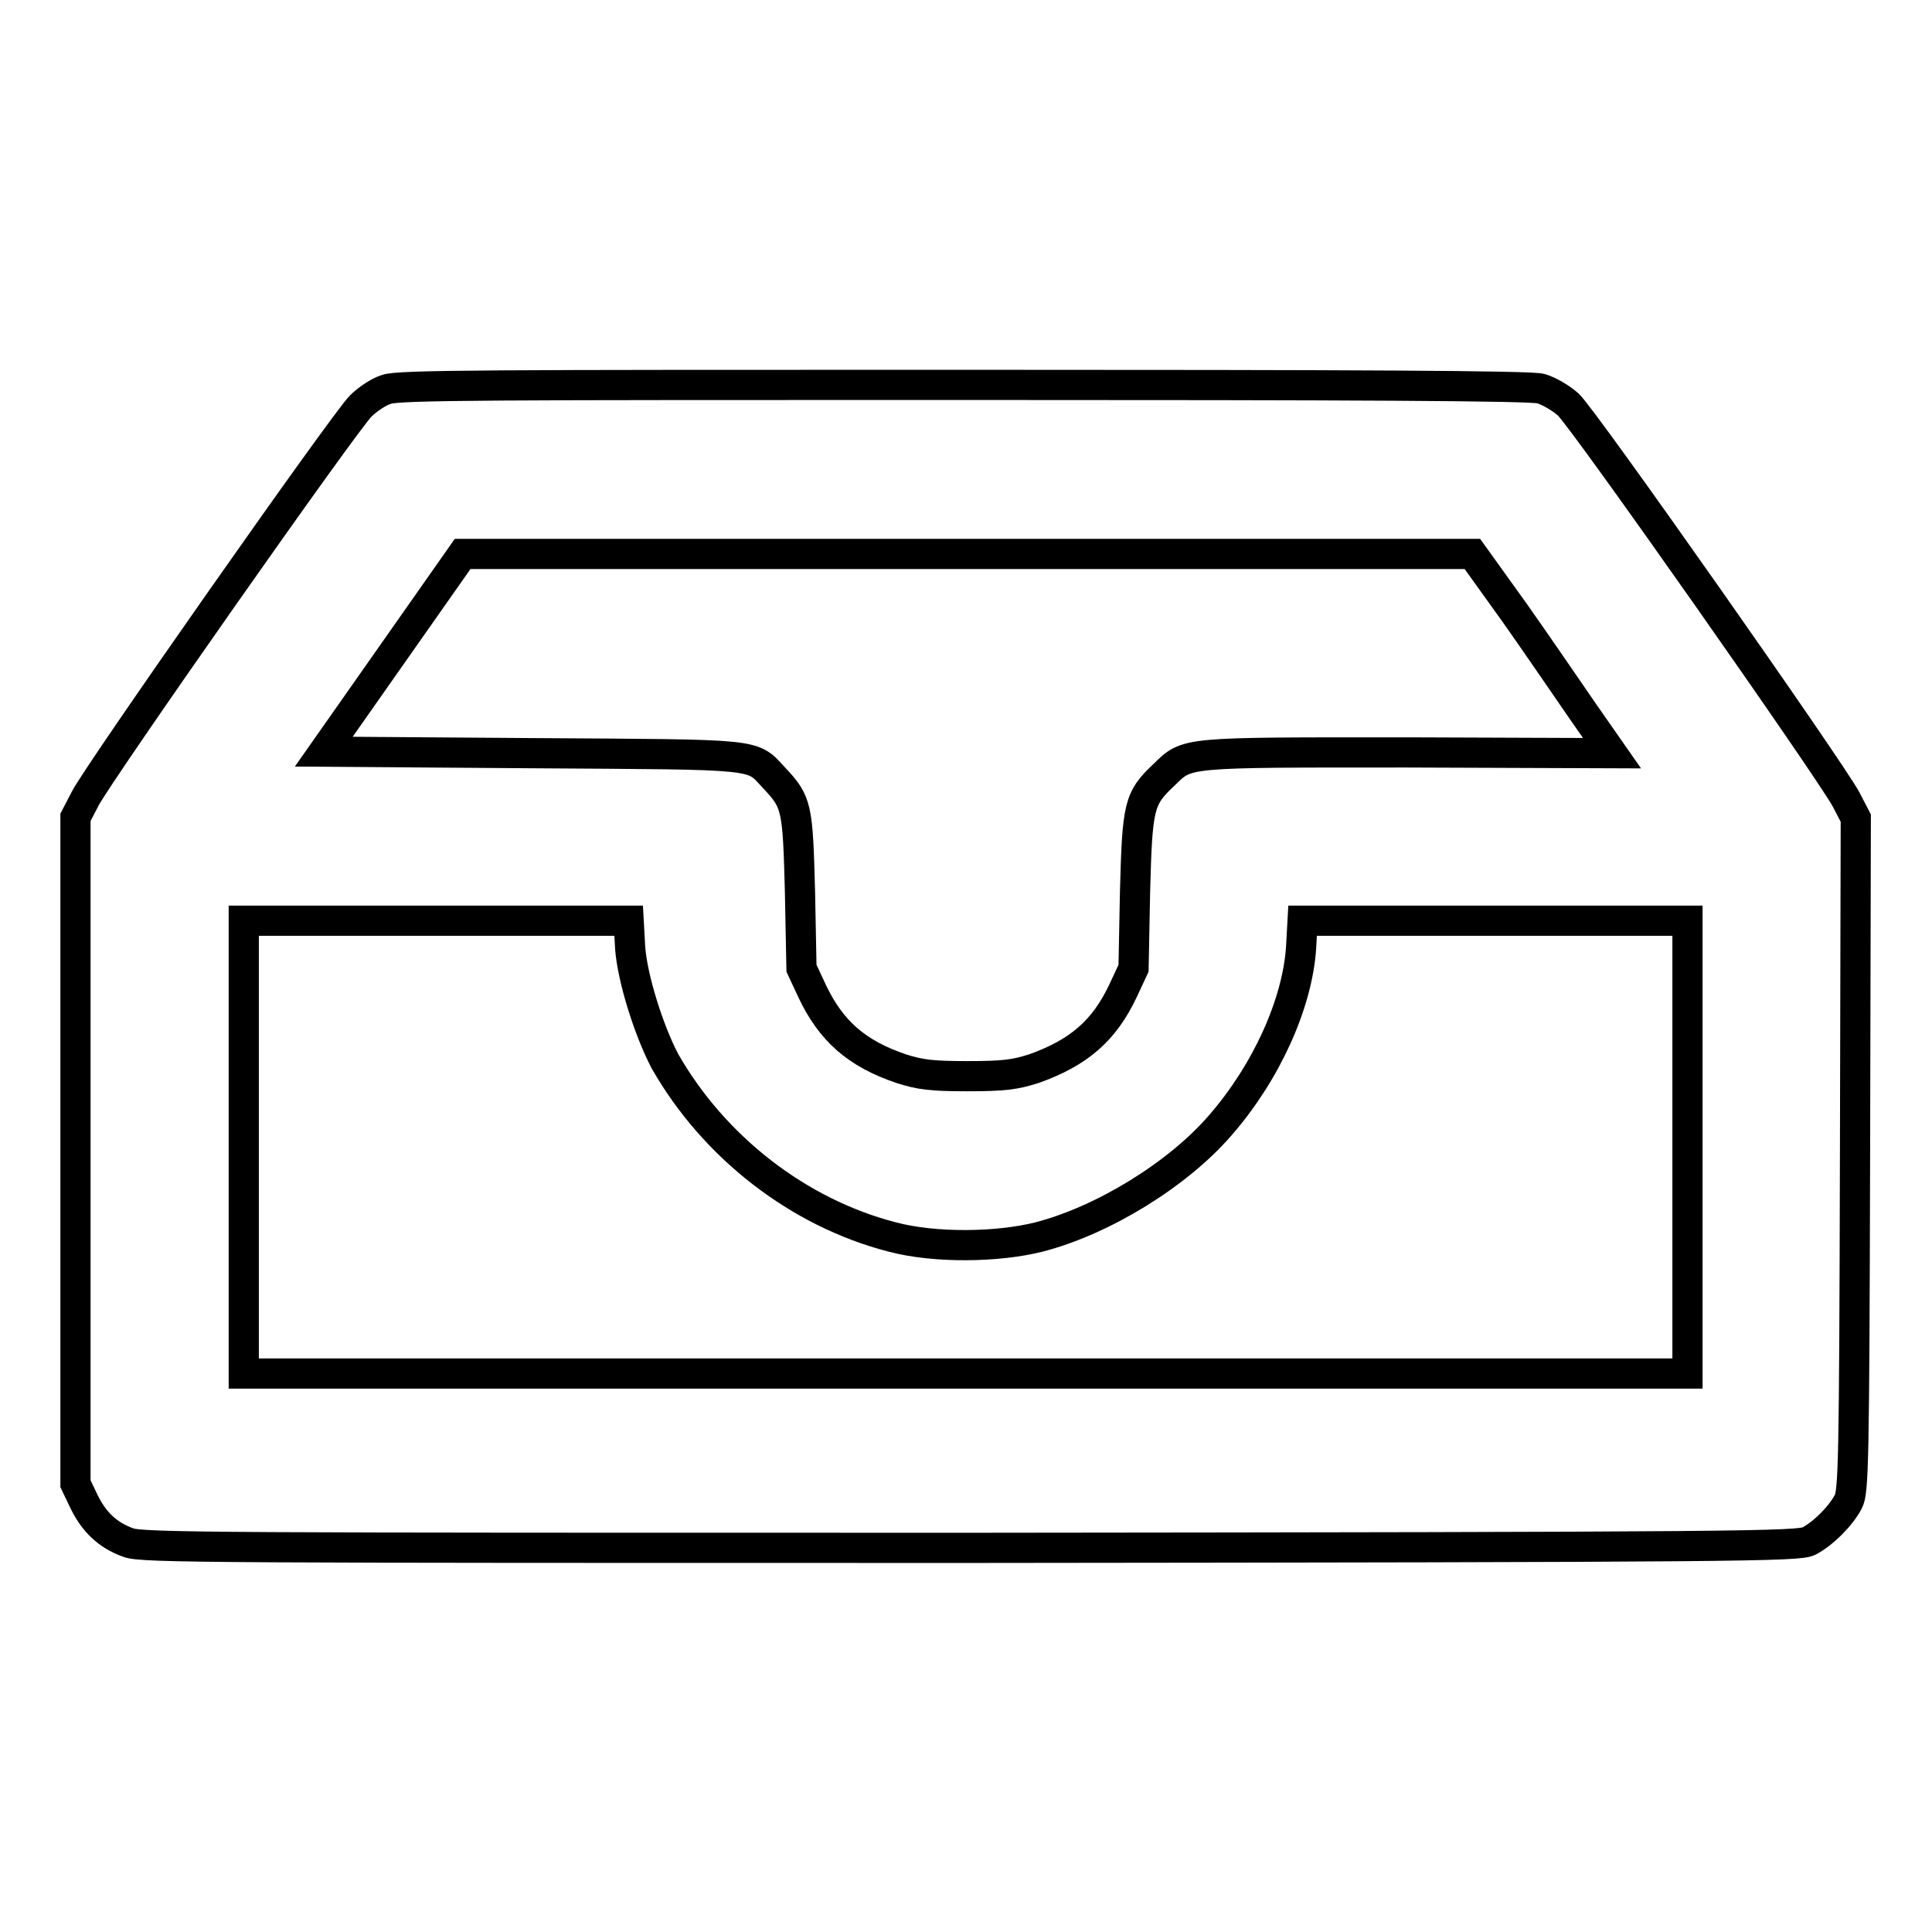
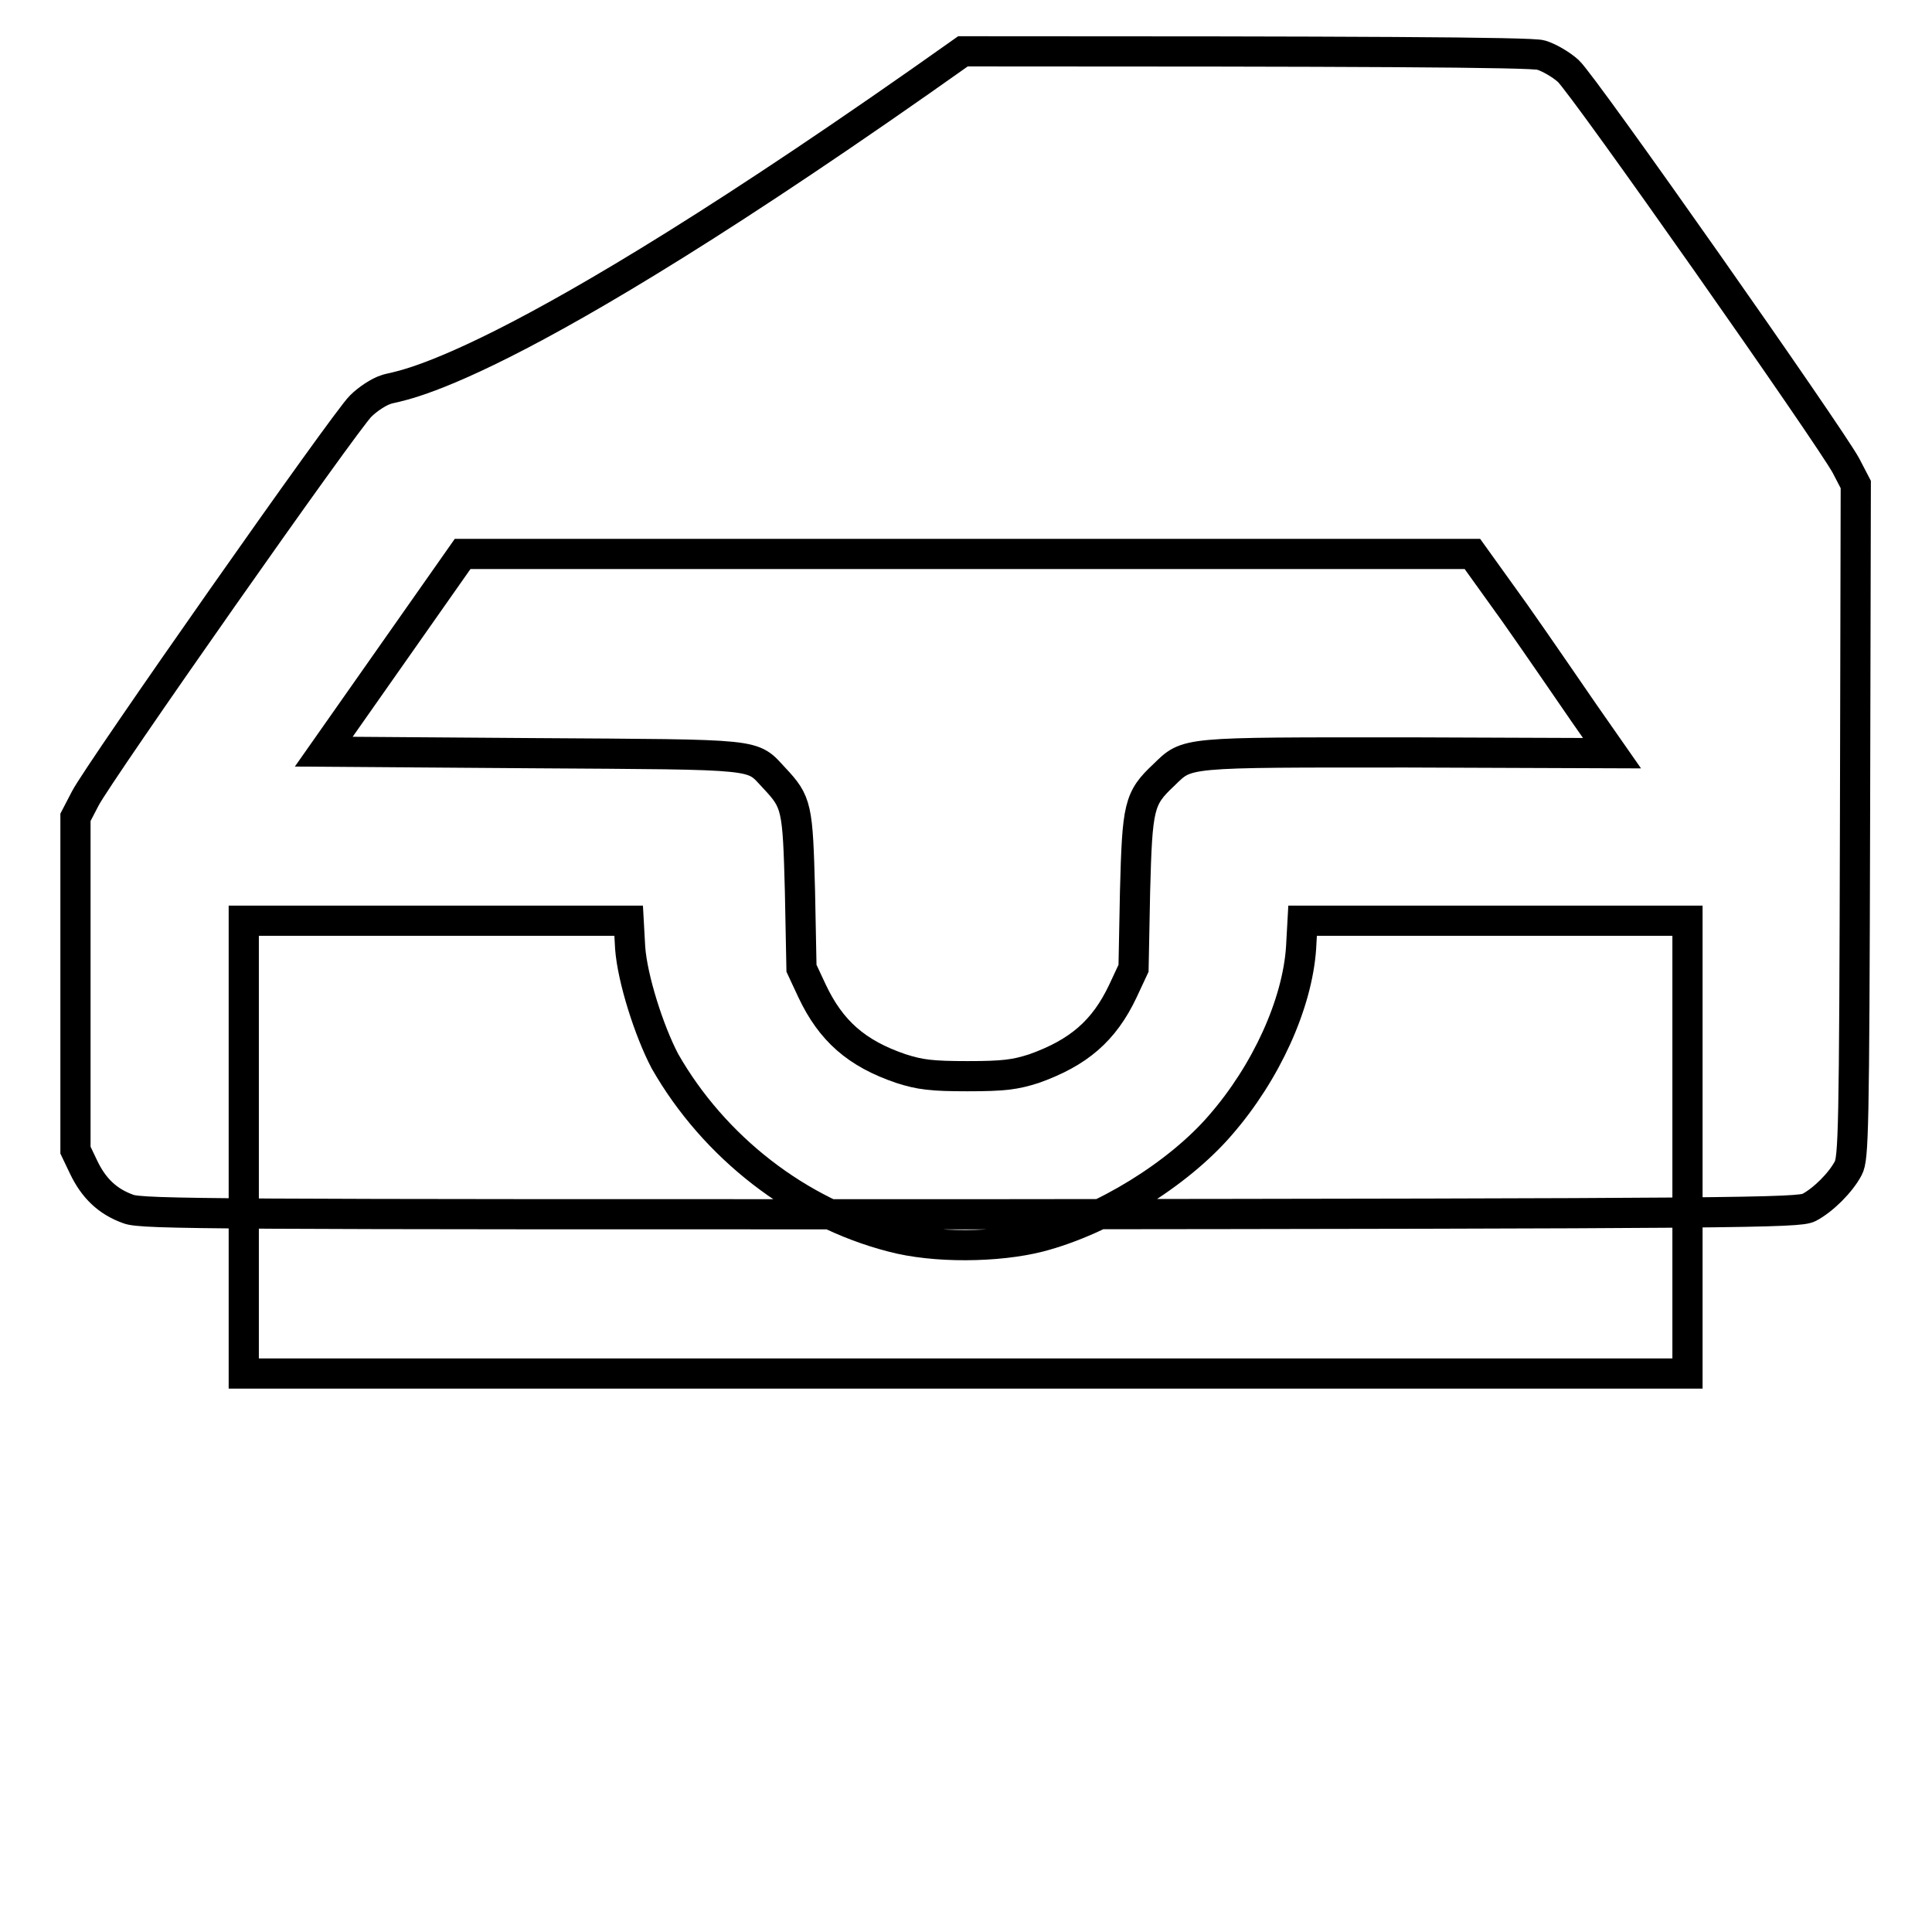
<svg xmlns="http://www.w3.org/2000/svg" version="1.1" x="0px" y="0px" viewBox="0 0 256 256" enable-background="new 0 0 256 256" xml:space="preserve">
  <g>
    <g>
      <g>
-         <path stroke-width="4" fill-opacity="0" stroke="#000000" d="M51.2,51.6c-1,0.3-2.5,1.3-3.4,2.2c-2,1.9-34.7,48.5-36.5,52l-1.3,2.5v44.1v44.2l1.1,2.3c1.3,2.7,3.1,4.5,5.9,5.5c1.8,0.7,11.5,0.7,111.6,0.7c102.7-0.1,109.7-0.2,111.1-0.9c1.9-1,4.2-3.3,5.2-5.2c0.7-1.3,0.8-4.9,0.9-46l0.1-44.6l-1.3-2.5c-2.1-3.9-34.8-50.5-36.8-52.3c-1-0.9-2.6-1.8-3.6-2.1c-1.2-0.4-25.2-0.5-76.6-0.5C65.3,51,52.7,51,51.2,51.6z M200.7,81.2c3.1,4.4,7.2,10.4,9.2,13.3l3.7,5.3l-27.1-0.1c-30,0-29.1-0.1-32.3,3c-3.3,3.1-3.5,4.1-3.8,15.4l-0.2,10.2l-1.4,3c-2.5,5.3-5.9,8.2-11.8,10.3c-2.5,0.8-4,1-8.8,1s-6.3-0.2-8.8-1c-5.9-2-9.3-5-11.8-10.3l-1.4-3l-0.2-10.2c-0.3-11.2-0.4-11.8-3.4-15c-3.1-3.3-1.3-3.1-32-3.3l-27.7-0.2l9.2-13.1l9.2-13.1H128h67.1L200.7,81.2z M83.5,125.6c0.3,4.1,2.5,11,4.6,15c6.5,11.4,17.7,20.1,30.1,23.3c5.6,1.5,14,1.4,19.5,0c8.5-2.2,18.4-8.3,24-14.8c6.1-7,10.2-16.1,10.7-23.5l0.2-3.6h25.5h25.5v30v30H128H32.3v-30v-30h25.5h25.5L83.5,125.6z" />
+         <path stroke-width="4" fill-opacity="0" stroke="#000000" d="M51.2,51.6c-1,0.3-2.5,1.3-3.4,2.2c-2,1.9-34.7,48.5-36.5,52l-1.3,2.5v44.1l1.1,2.3c1.3,2.7,3.1,4.5,5.9,5.5c1.8,0.7,11.5,0.7,111.6,0.7c102.7-0.1,109.7-0.2,111.1-0.9c1.9-1,4.2-3.3,5.2-5.2c0.7-1.3,0.8-4.9,0.9-46l0.1-44.6l-1.3-2.5c-2.1-3.9-34.8-50.5-36.8-52.3c-1-0.9-2.6-1.8-3.6-2.1c-1.2-0.4-25.2-0.5-76.6-0.5C65.3,51,52.7,51,51.2,51.6z M200.7,81.2c3.1,4.4,7.2,10.4,9.2,13.3l3.7,5.3l-27.1-0.1c-30,0-29.1-0.1-32.3,3c-3.3,3.1-3.5,4.1-3.8,15.4l-0.2,10.2l-1.4,3c-2.5,5.3-5.9,8.2-11.8,10.3c-2.5,0.8-4,1-8.8,1s-6.3-0.2-8.8-1c-5.9-2-9.3-5-11.8-10.3l-1.4-3l-0.2-10.2c-0.3-11.2-0.4-11.8-3.4-15c-3.1-3.3-1.3-3.1-32-3.3l-27.7-0.2l9.2-13.1l9.2-13.1H128h67.1L200.7,81.2z M83.5,125.6c0.3,4.1,2.5,11,4.6,15c6.5,11.4,17.7,20.1,30.1,23.3c5.6,1.5,14,1.4,19.5,0c8.5-2.2,18.4-8.3,24-14.8c6.1-7,10.2-16.1,10.7-23.5l0.2-3.6h25.5h25.5v30v30H128H32.3v-30v-30h25.5h25.5L83.5,125.6z" />
      </g>
    </g>
  </g>
</svg>